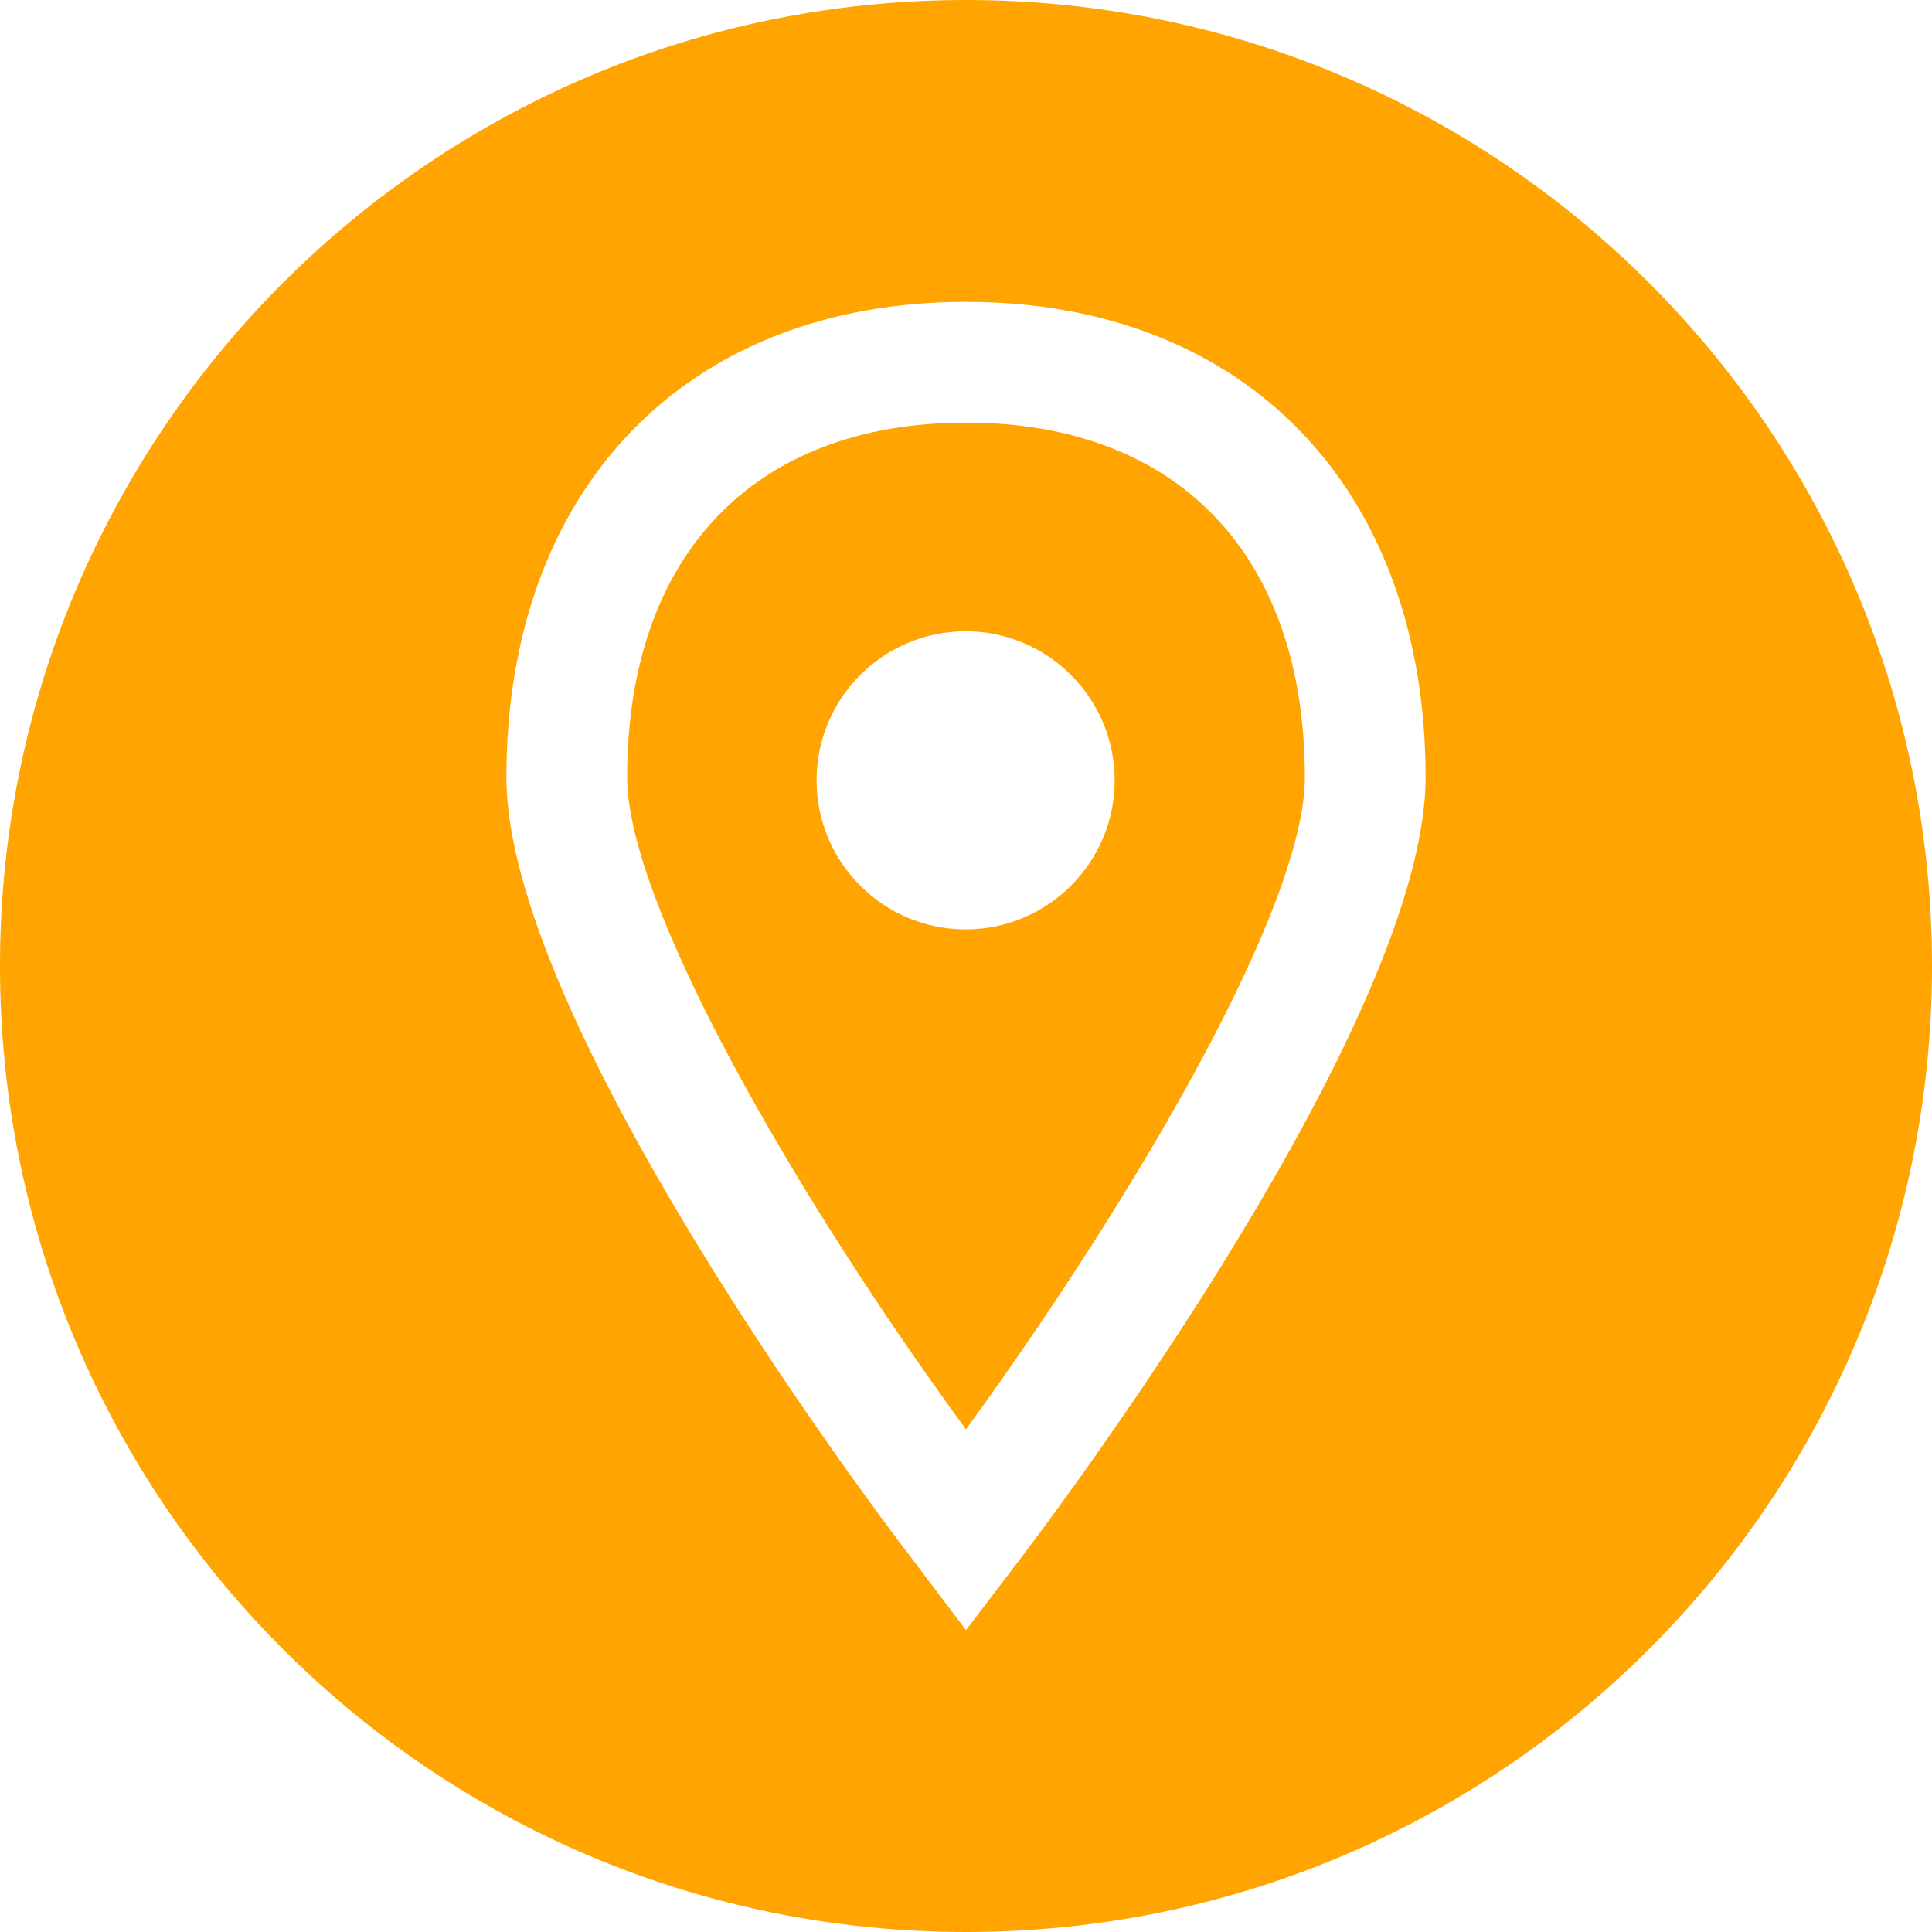
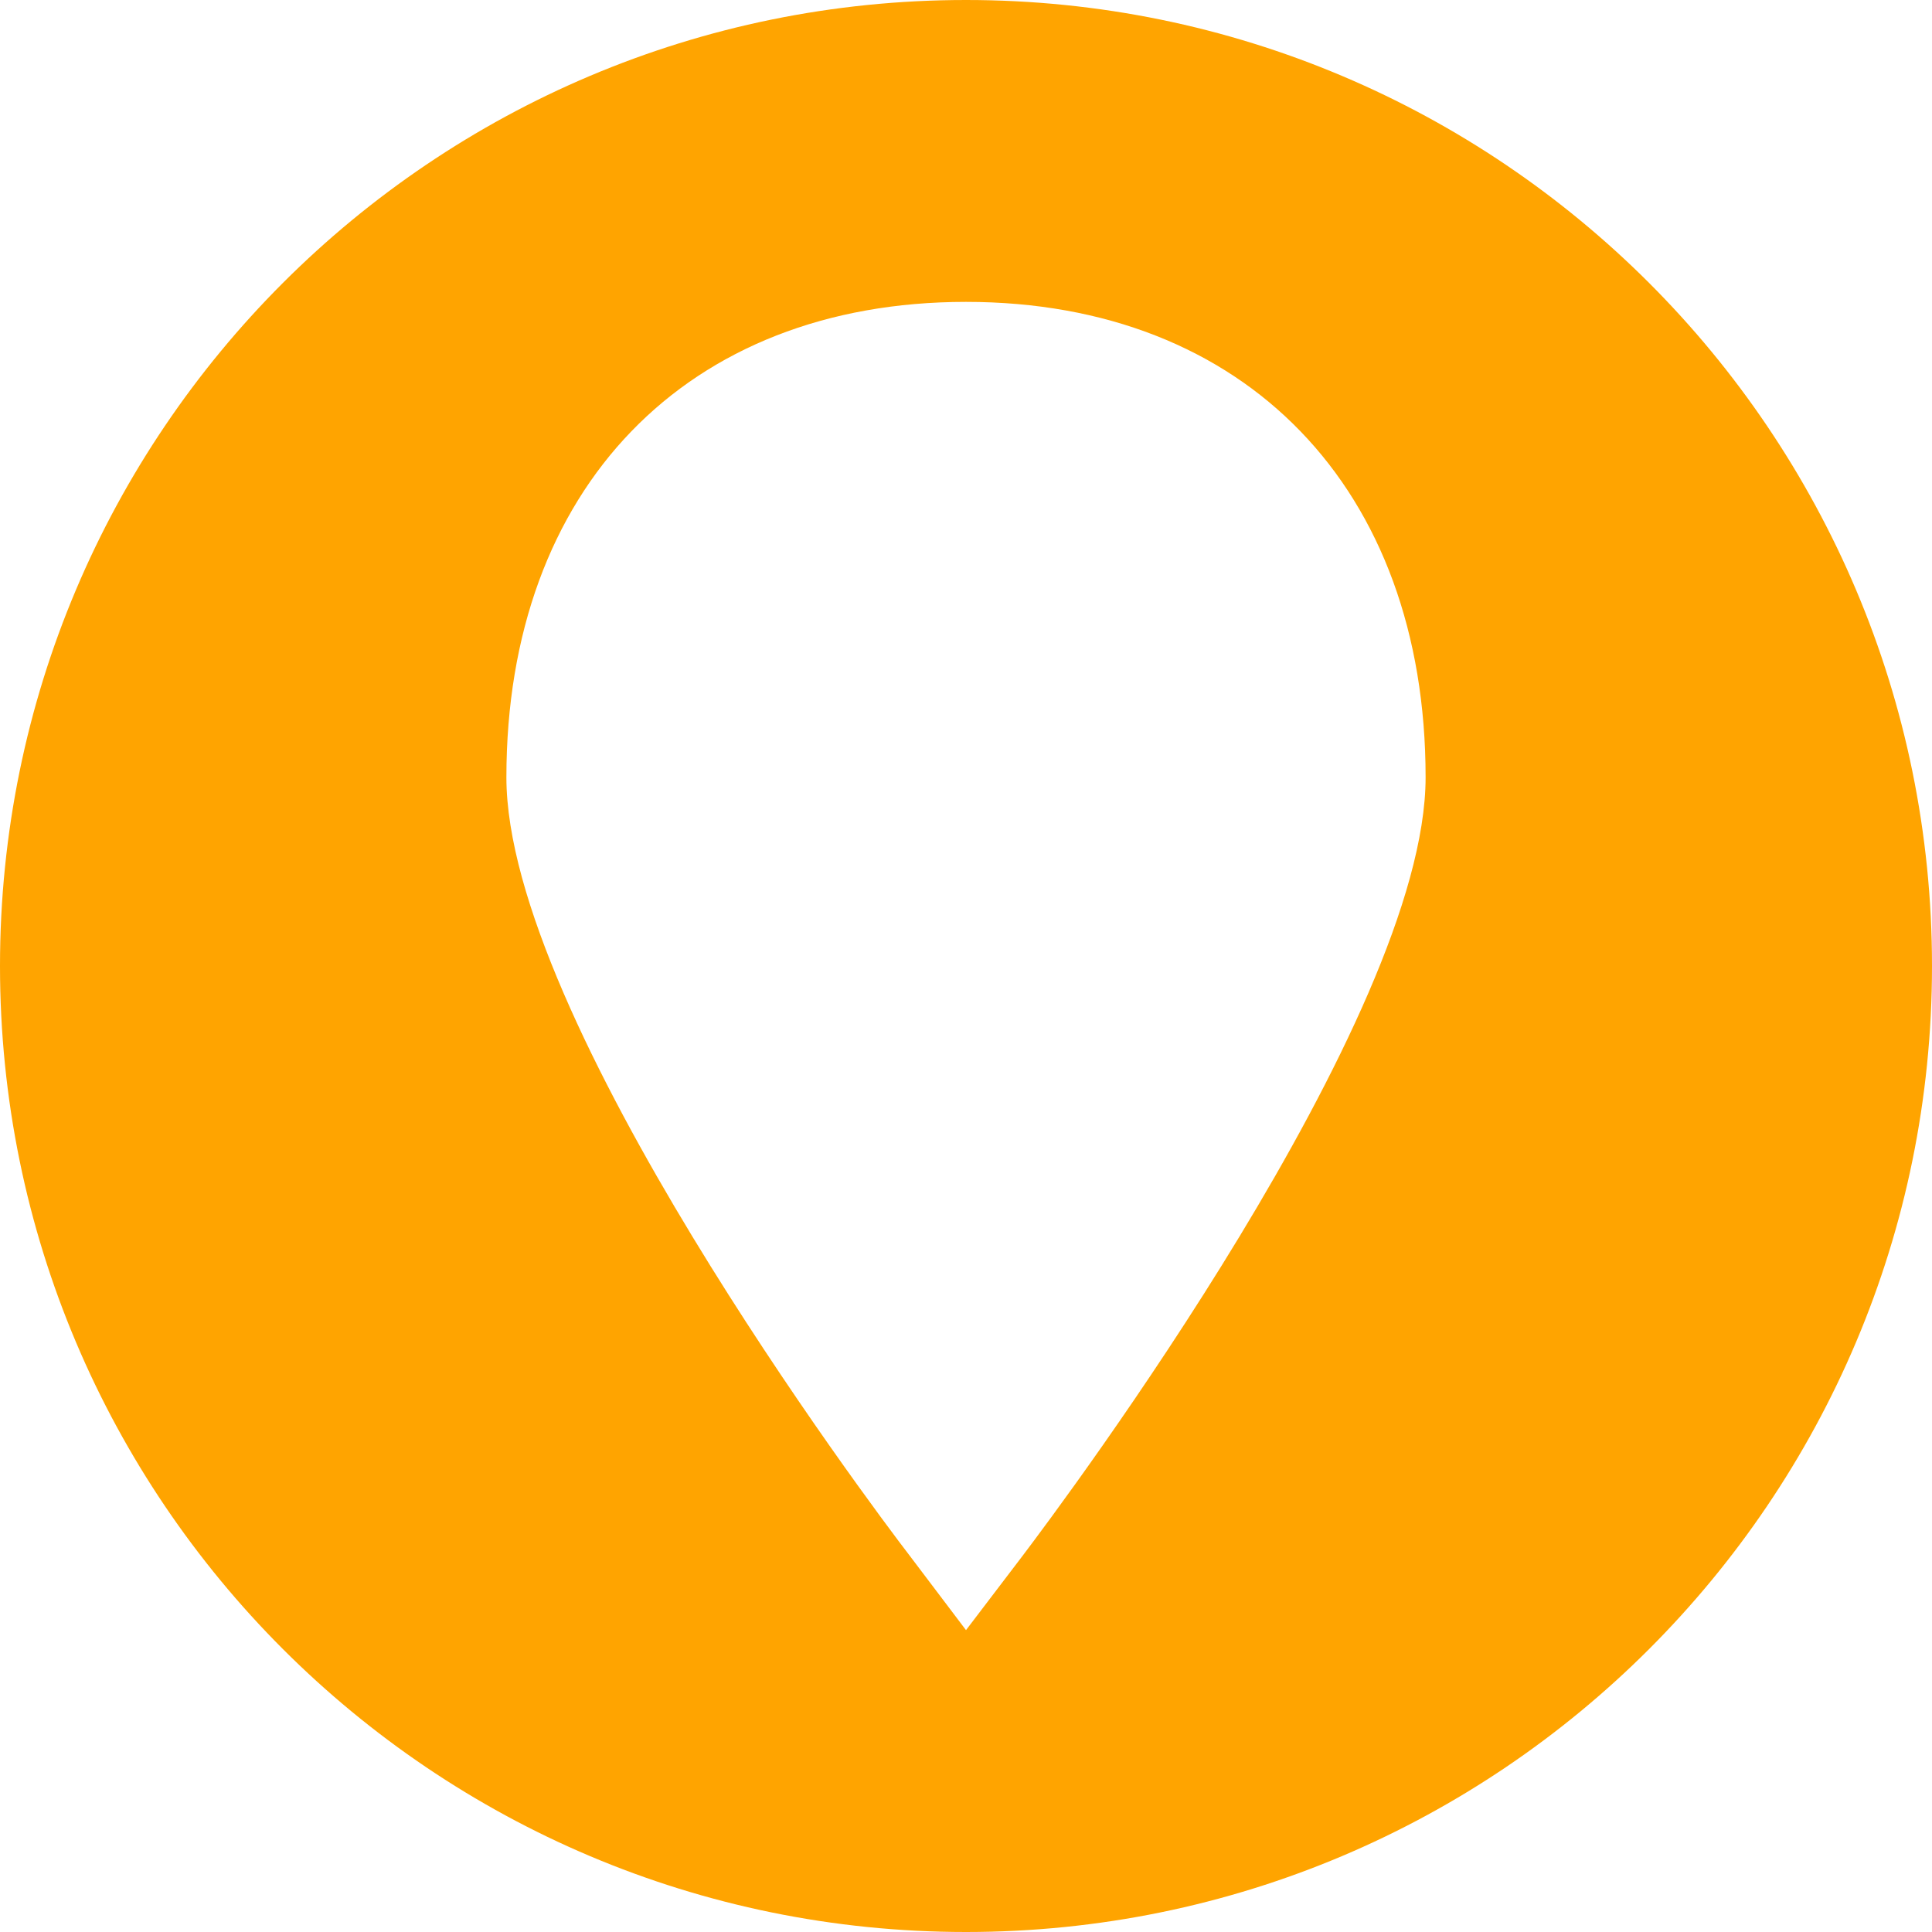
<svg xmlns="http://www.w3.org/2000/svg" version="1.1" id="Layer_1" x="0px" y="0px" viewBox="0 0 512 512" style="enable-background:new 0 0 512 512;" xml:space="preserve">
  <style type="text/css">
	.st0{fill:#FFA400;}
</style>
  <g>
    <g>
-       <path class="st0" d="M256,112c-56.2,0-89.8,35.2-89.8,94c0,33.5,44.5,110.9,89.8,172.8c45-62,89.8-138.5,89.8-172.8    C345.8,147.2,312.2,112,256,112z M255.9,246.3c-21.8,0-39.5-17.7-39.5-39.5s17.7-39.5,39.5-39.5s39.5,17.7,39.5,39.5    S277.7,246.3,255.9,246.3z" />
-     </g>
+       </g>
  </g>
  <g>
    <g>
      <path class="st0" d="M256,0C114.6,0,0,114.6,0,256s114.6,256,256,256s256-114.6,256-256S397.4,0,256,0z M271,412.3L256,432    l-14.9-19.7C230.1,398,134.2,269.9,134.2,206c0-76.6,47.8-126,121.8-126s121.8,49.5,121.8,126C377.8,269.8,281.9,397.9,271,412.3z    " />
    </g>
  </g>
</svg>